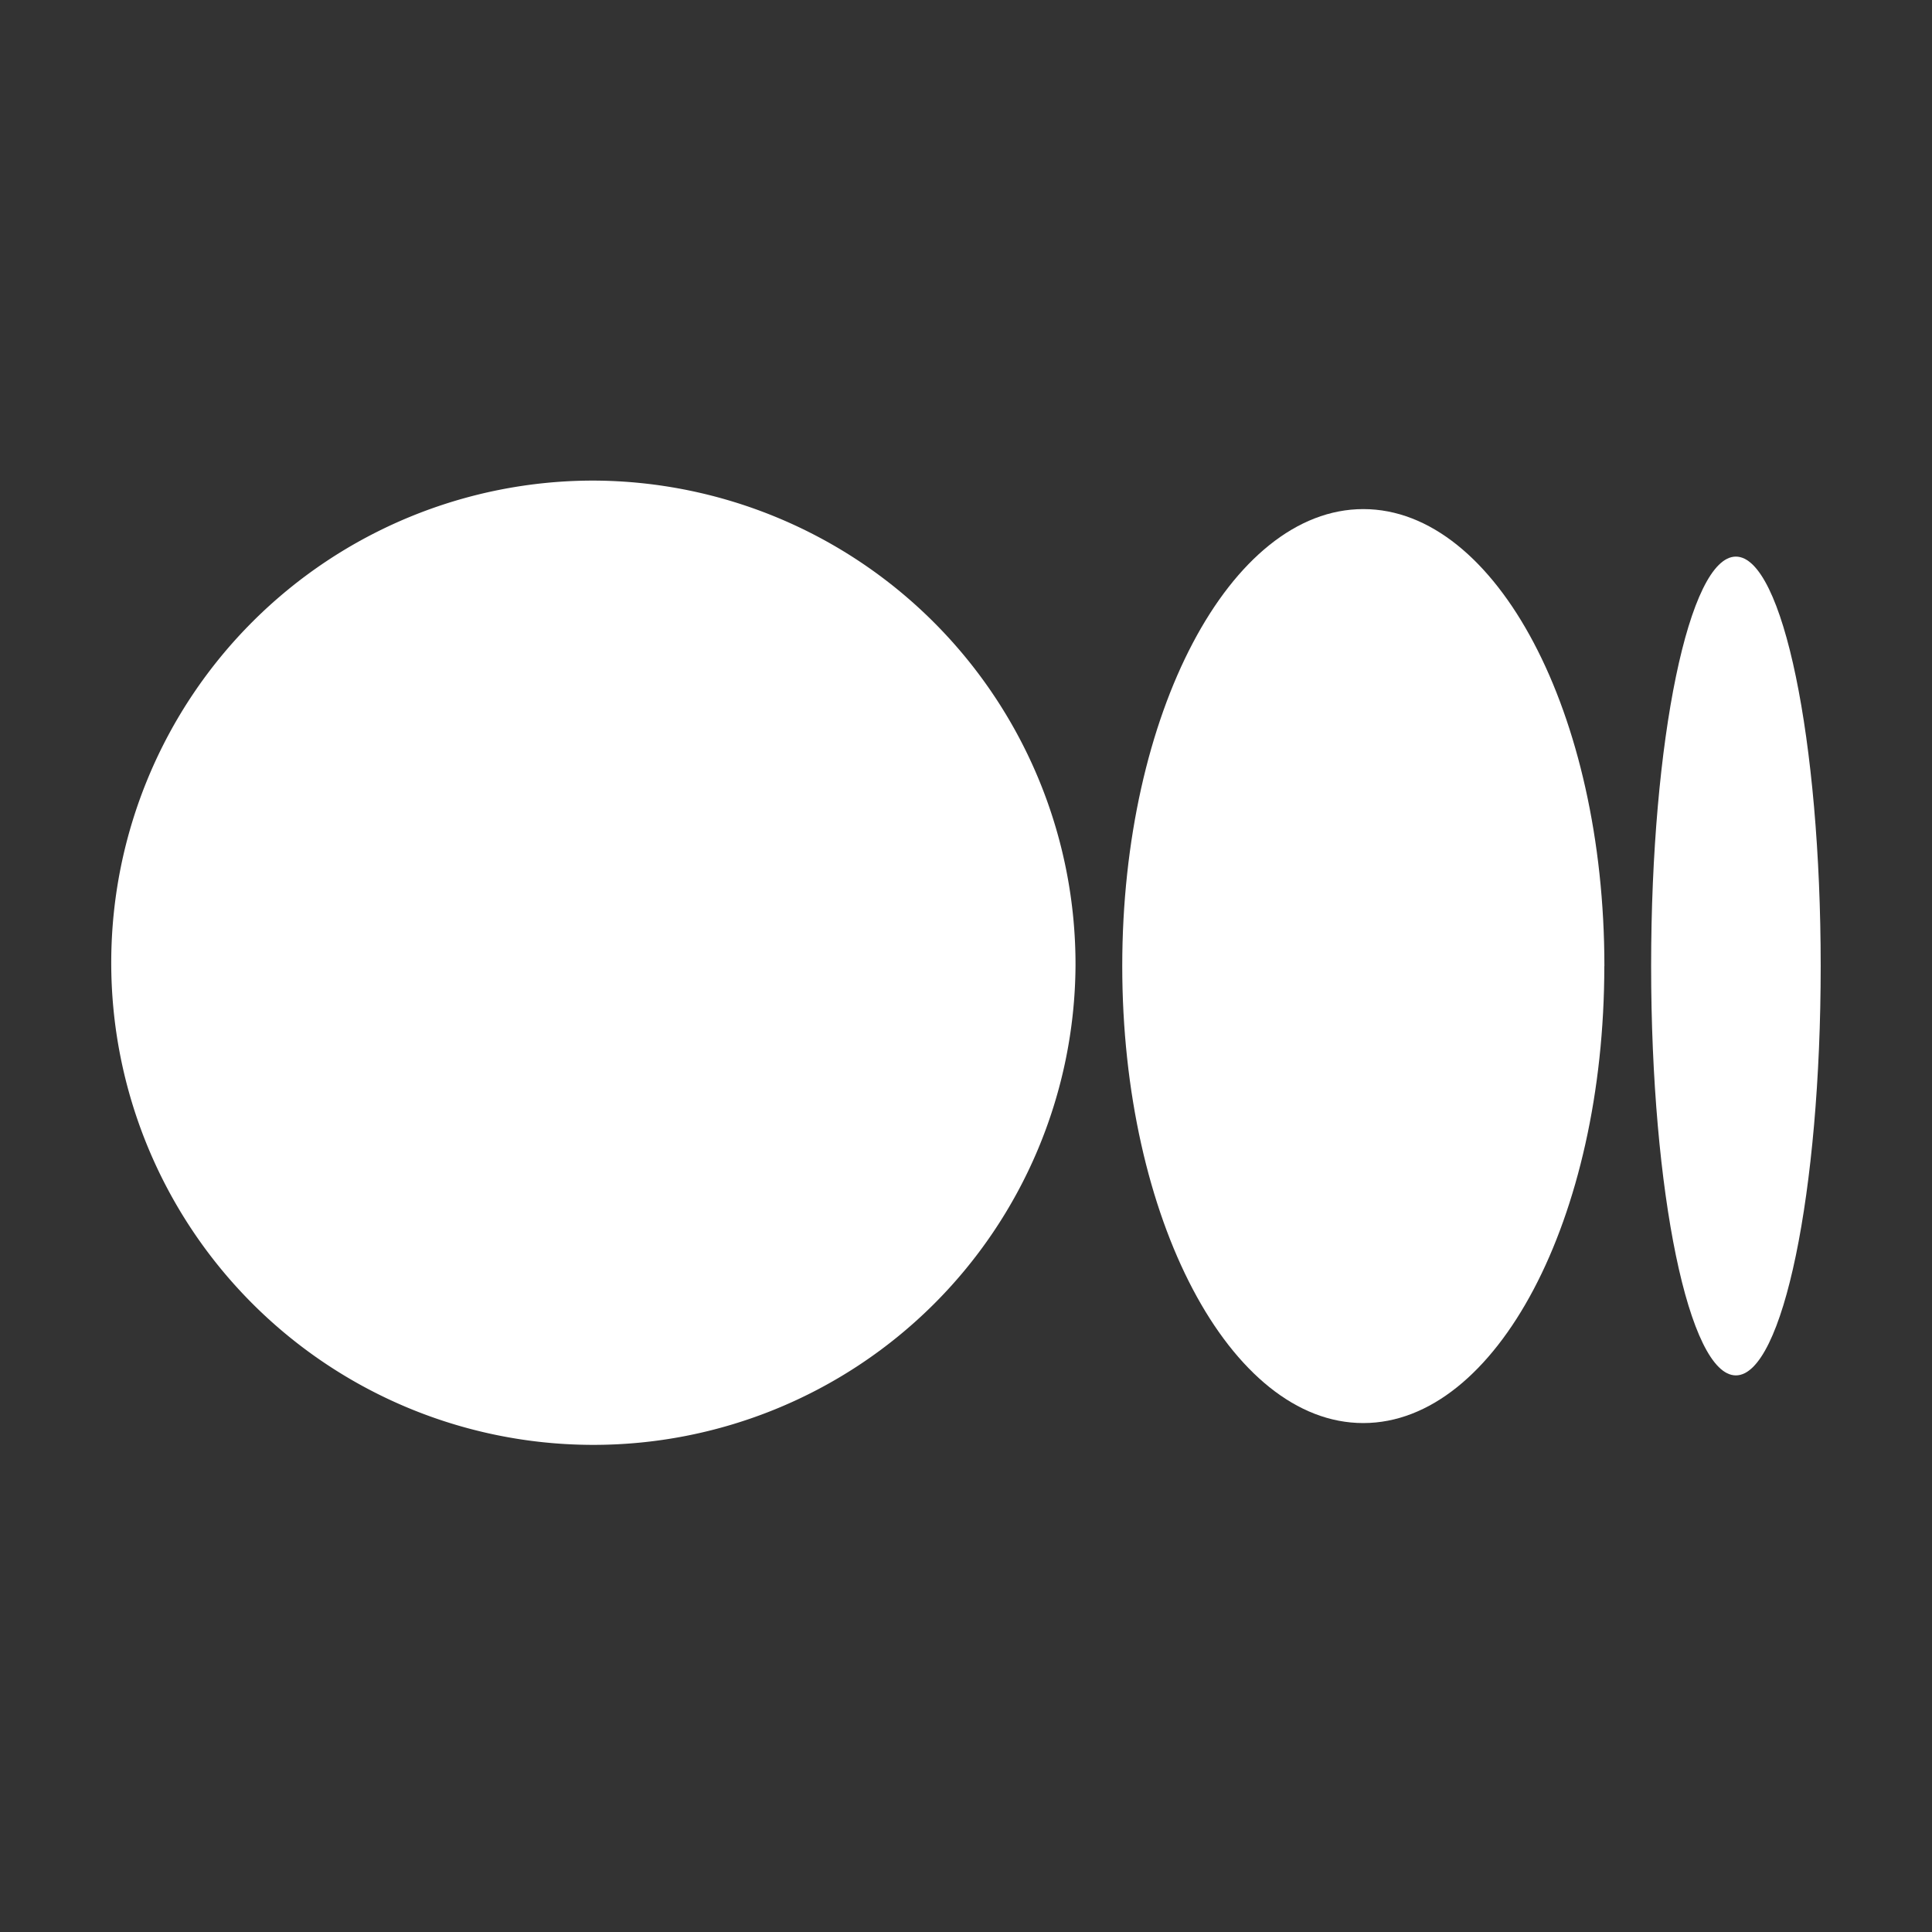
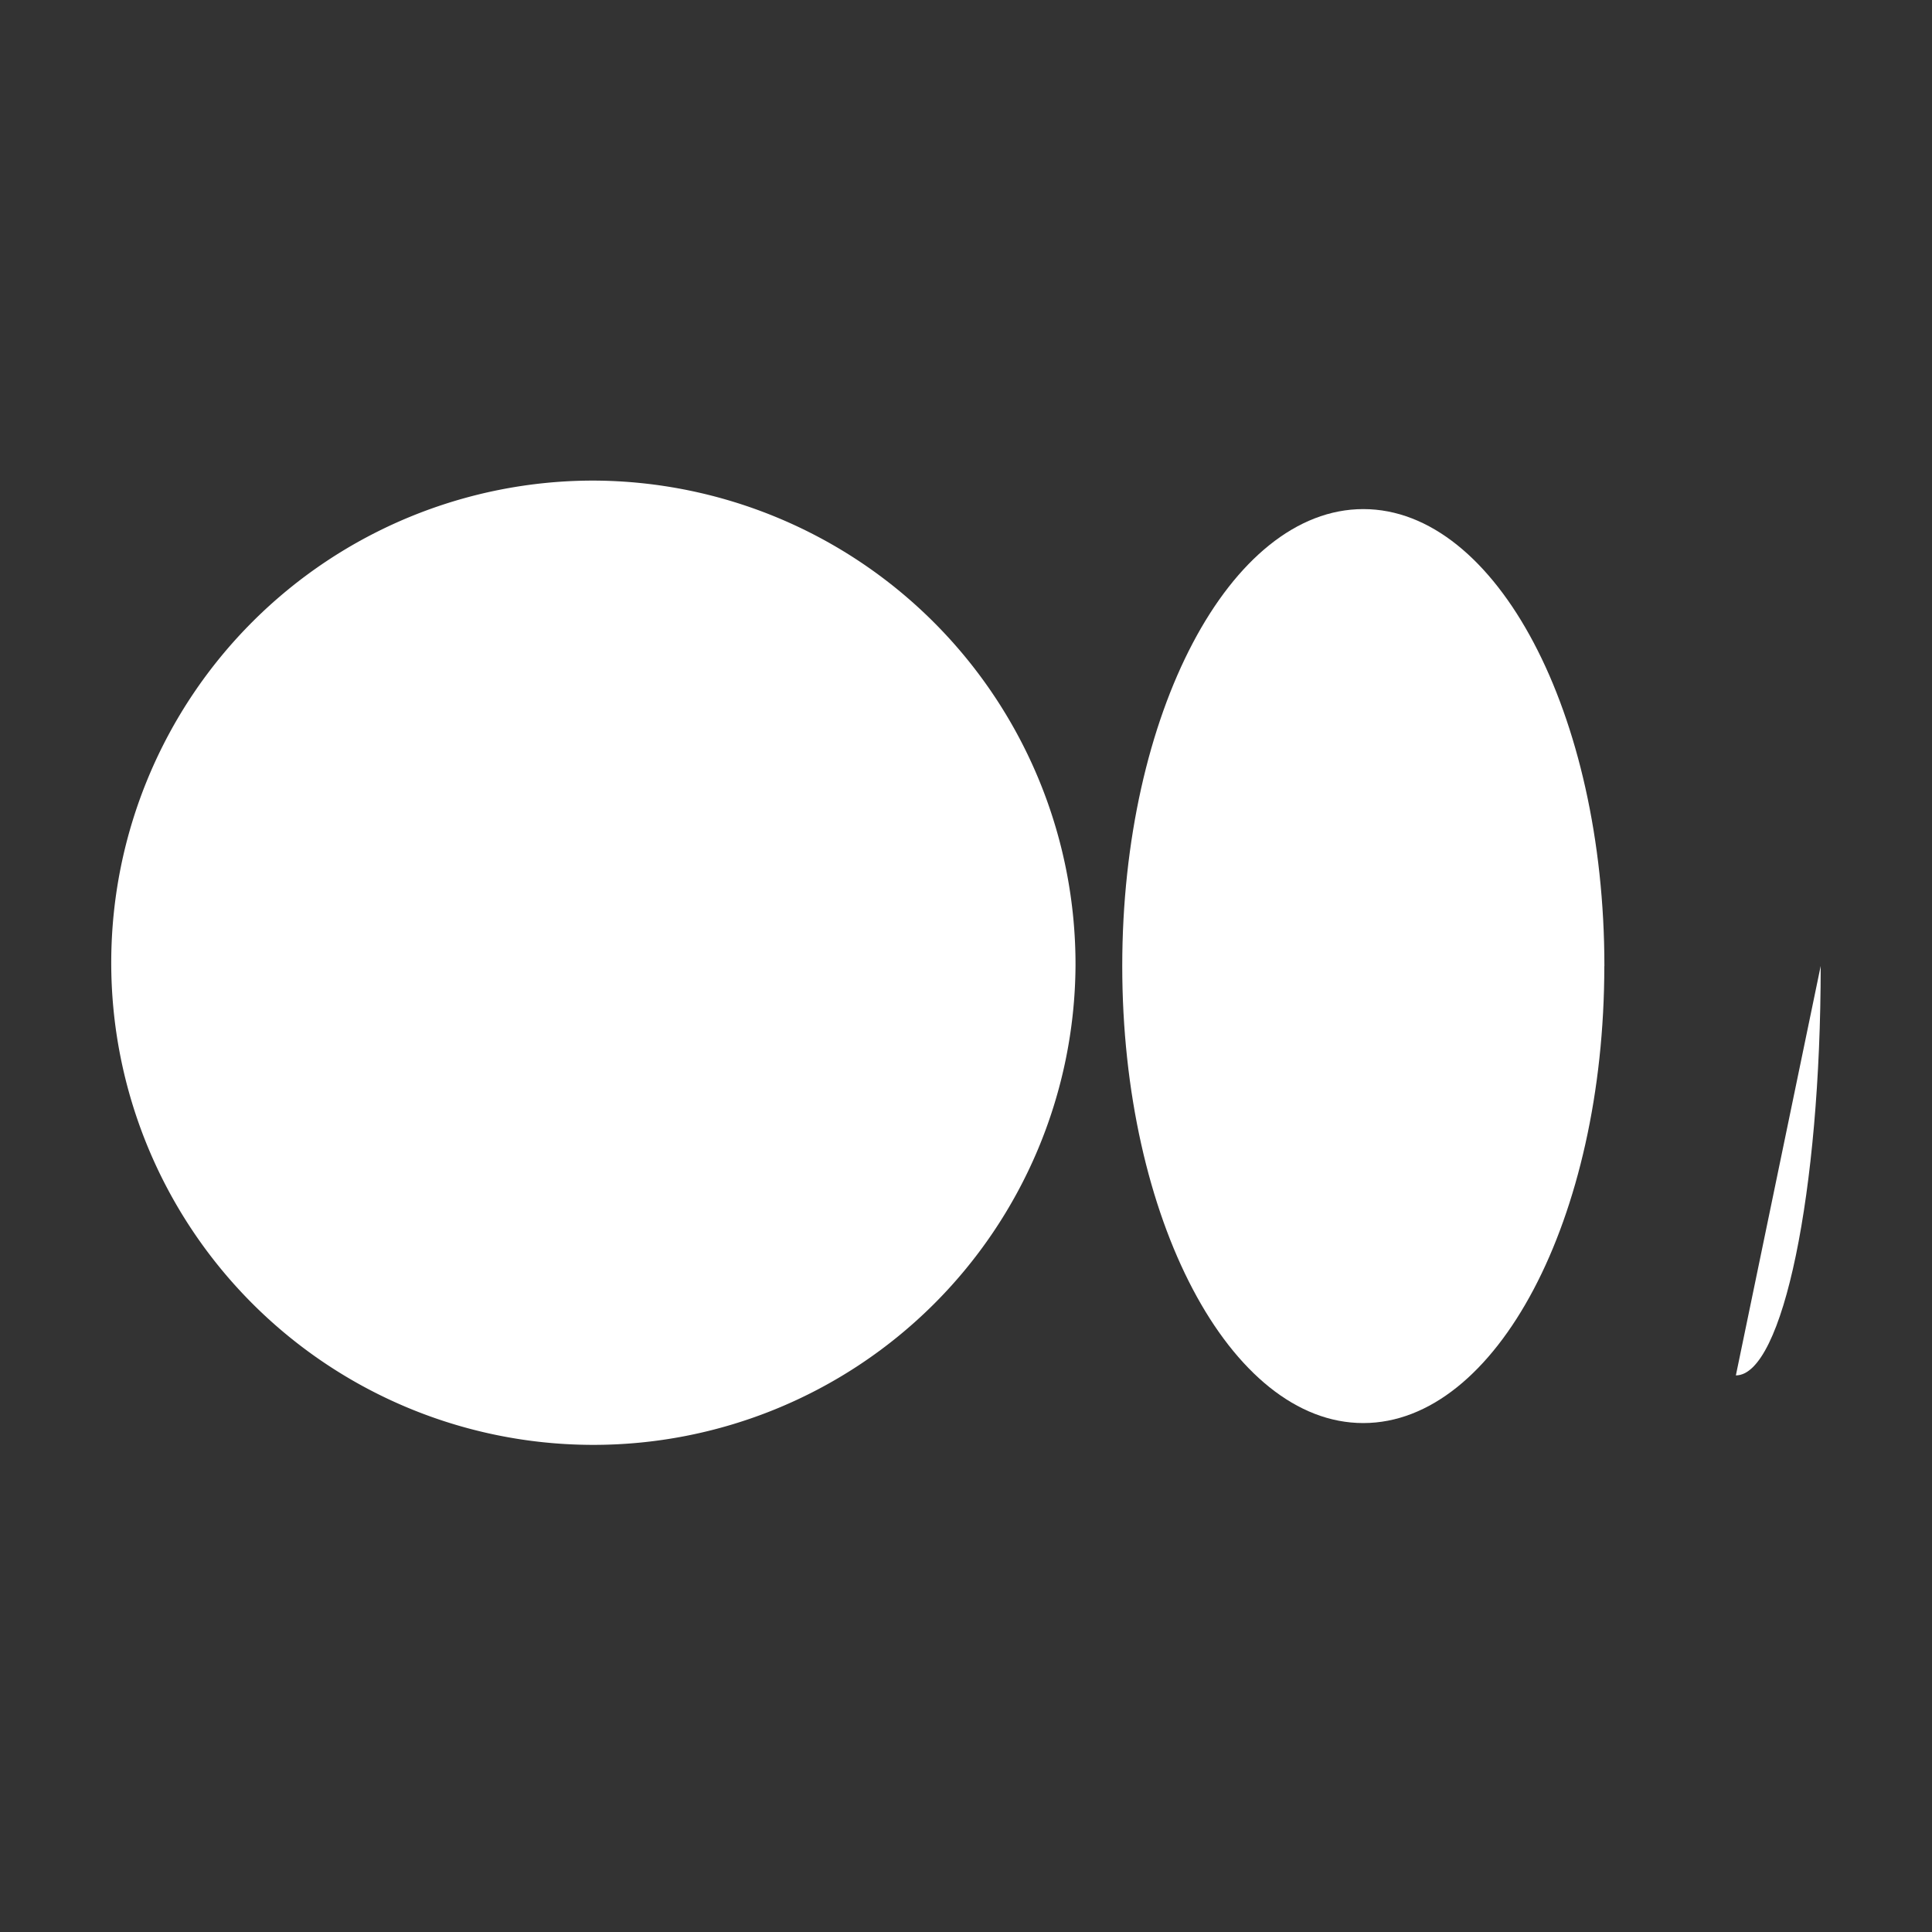
<svg xmlns="http://www.w3.org/2000/svg" id="medium" width="24.804" height="24.804" viewBox="0 0 24.804 24.804">
  <rect x="0" y="0" width="24.804" height="24.804" fill="#333333" stroke="none" />
  <defs>
    <style>
            .cls-2{fill:#fff}
        </style>
  </defs>
-   <path id="bg" fill="none" d="M0 0H24.804V24.804H0z" />
  <g id="icon" transform="translate(1.429 6.17)">
    <path id="Path_3491" d="M307.159 286.132a6.19 6.19 0 1 1-6.189-6.232 6.211 6.211 0 0 1 6.189 6.232" class="cls-2" transform="translate(-294.78 -279.9)" />
    <path id="Path_3492" d="M918.189 303.127c0 3.24-1.385 5.867-3.095 5.867S912 306.367 912 303.127s1.385-5.867 3.095-5.867 3.095 2.626 3.095 5.867" class="cls-2" transform="translate(-899.021 -296.894)" />
-     <path id="Path_3493" d="M1237.077 331.576c0 2.9-.487 5.256-1.089 5.256s-1.088-2.353-1.088-5.256.487-5.256 1.088-5.256 1.089 2.353 1.089 5.256" class="cls-2" transform="translate(-1215.131 -325.344)" />
+     <path id="Path_3493" d="M1237.077 331.576c0 2.9-.487 5.256-1.089 5.256" class="cls-2" transform="translate(-1215.131 -325.344)" />
  </g>
</svg>